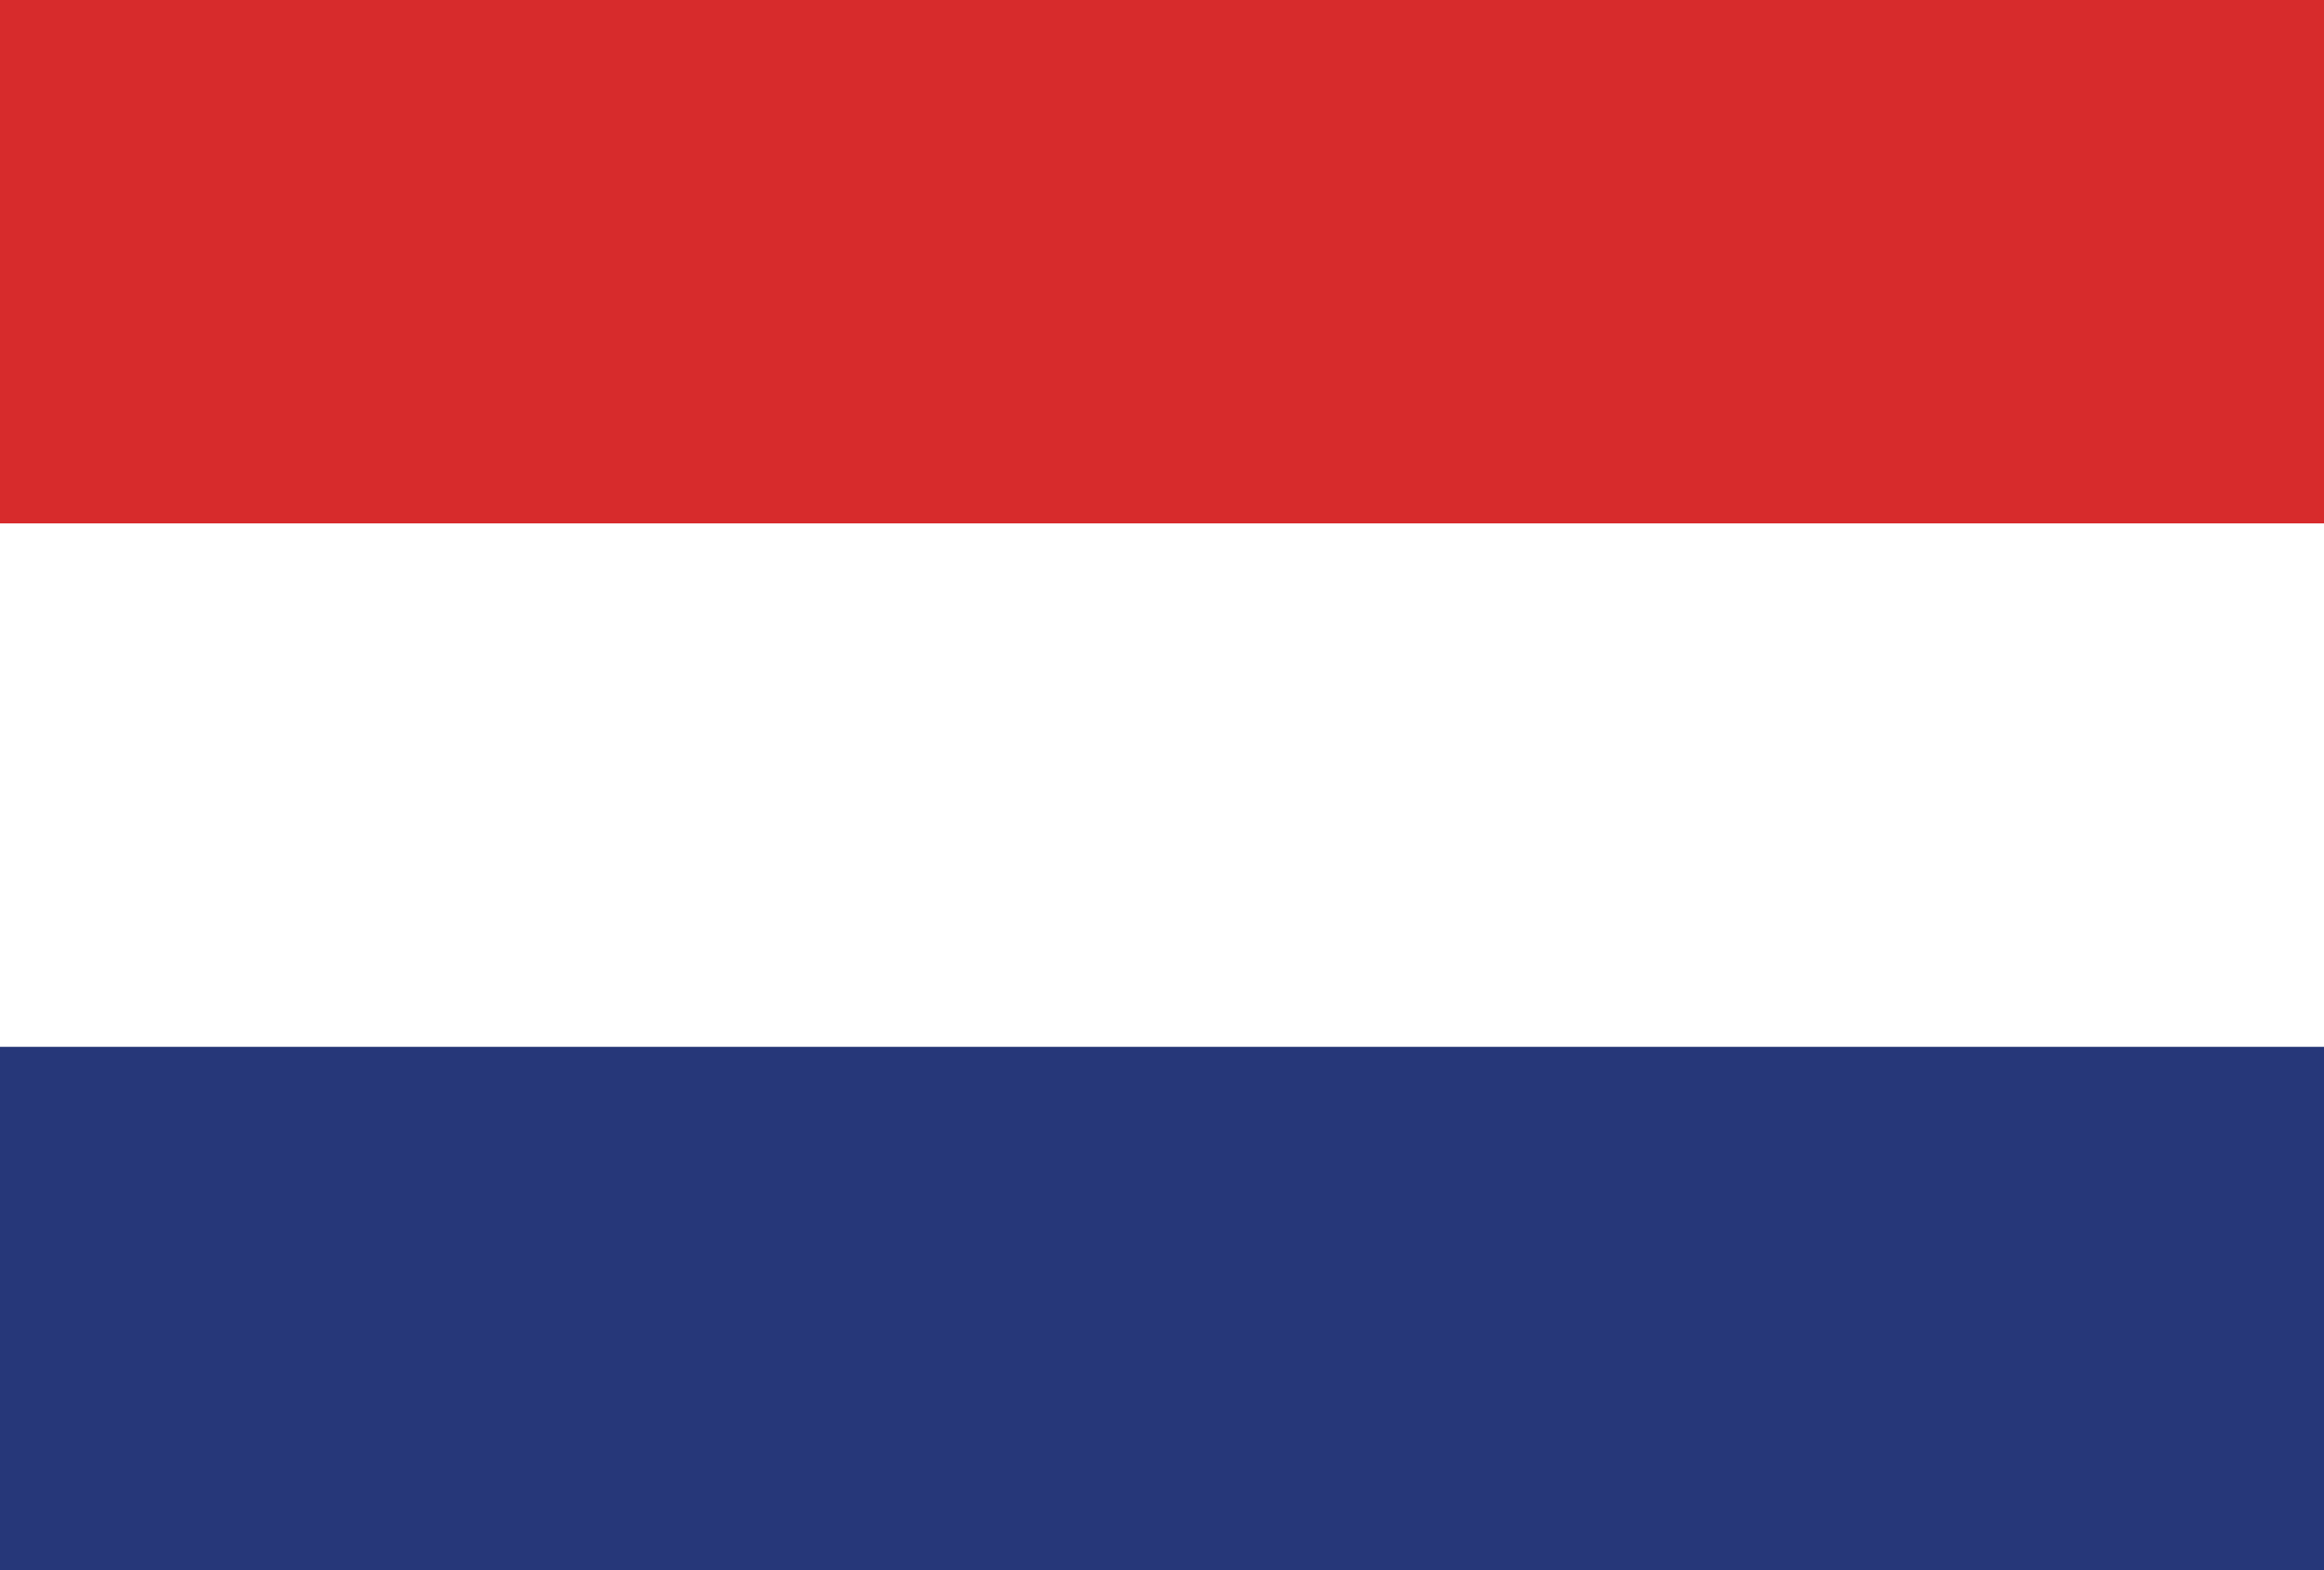
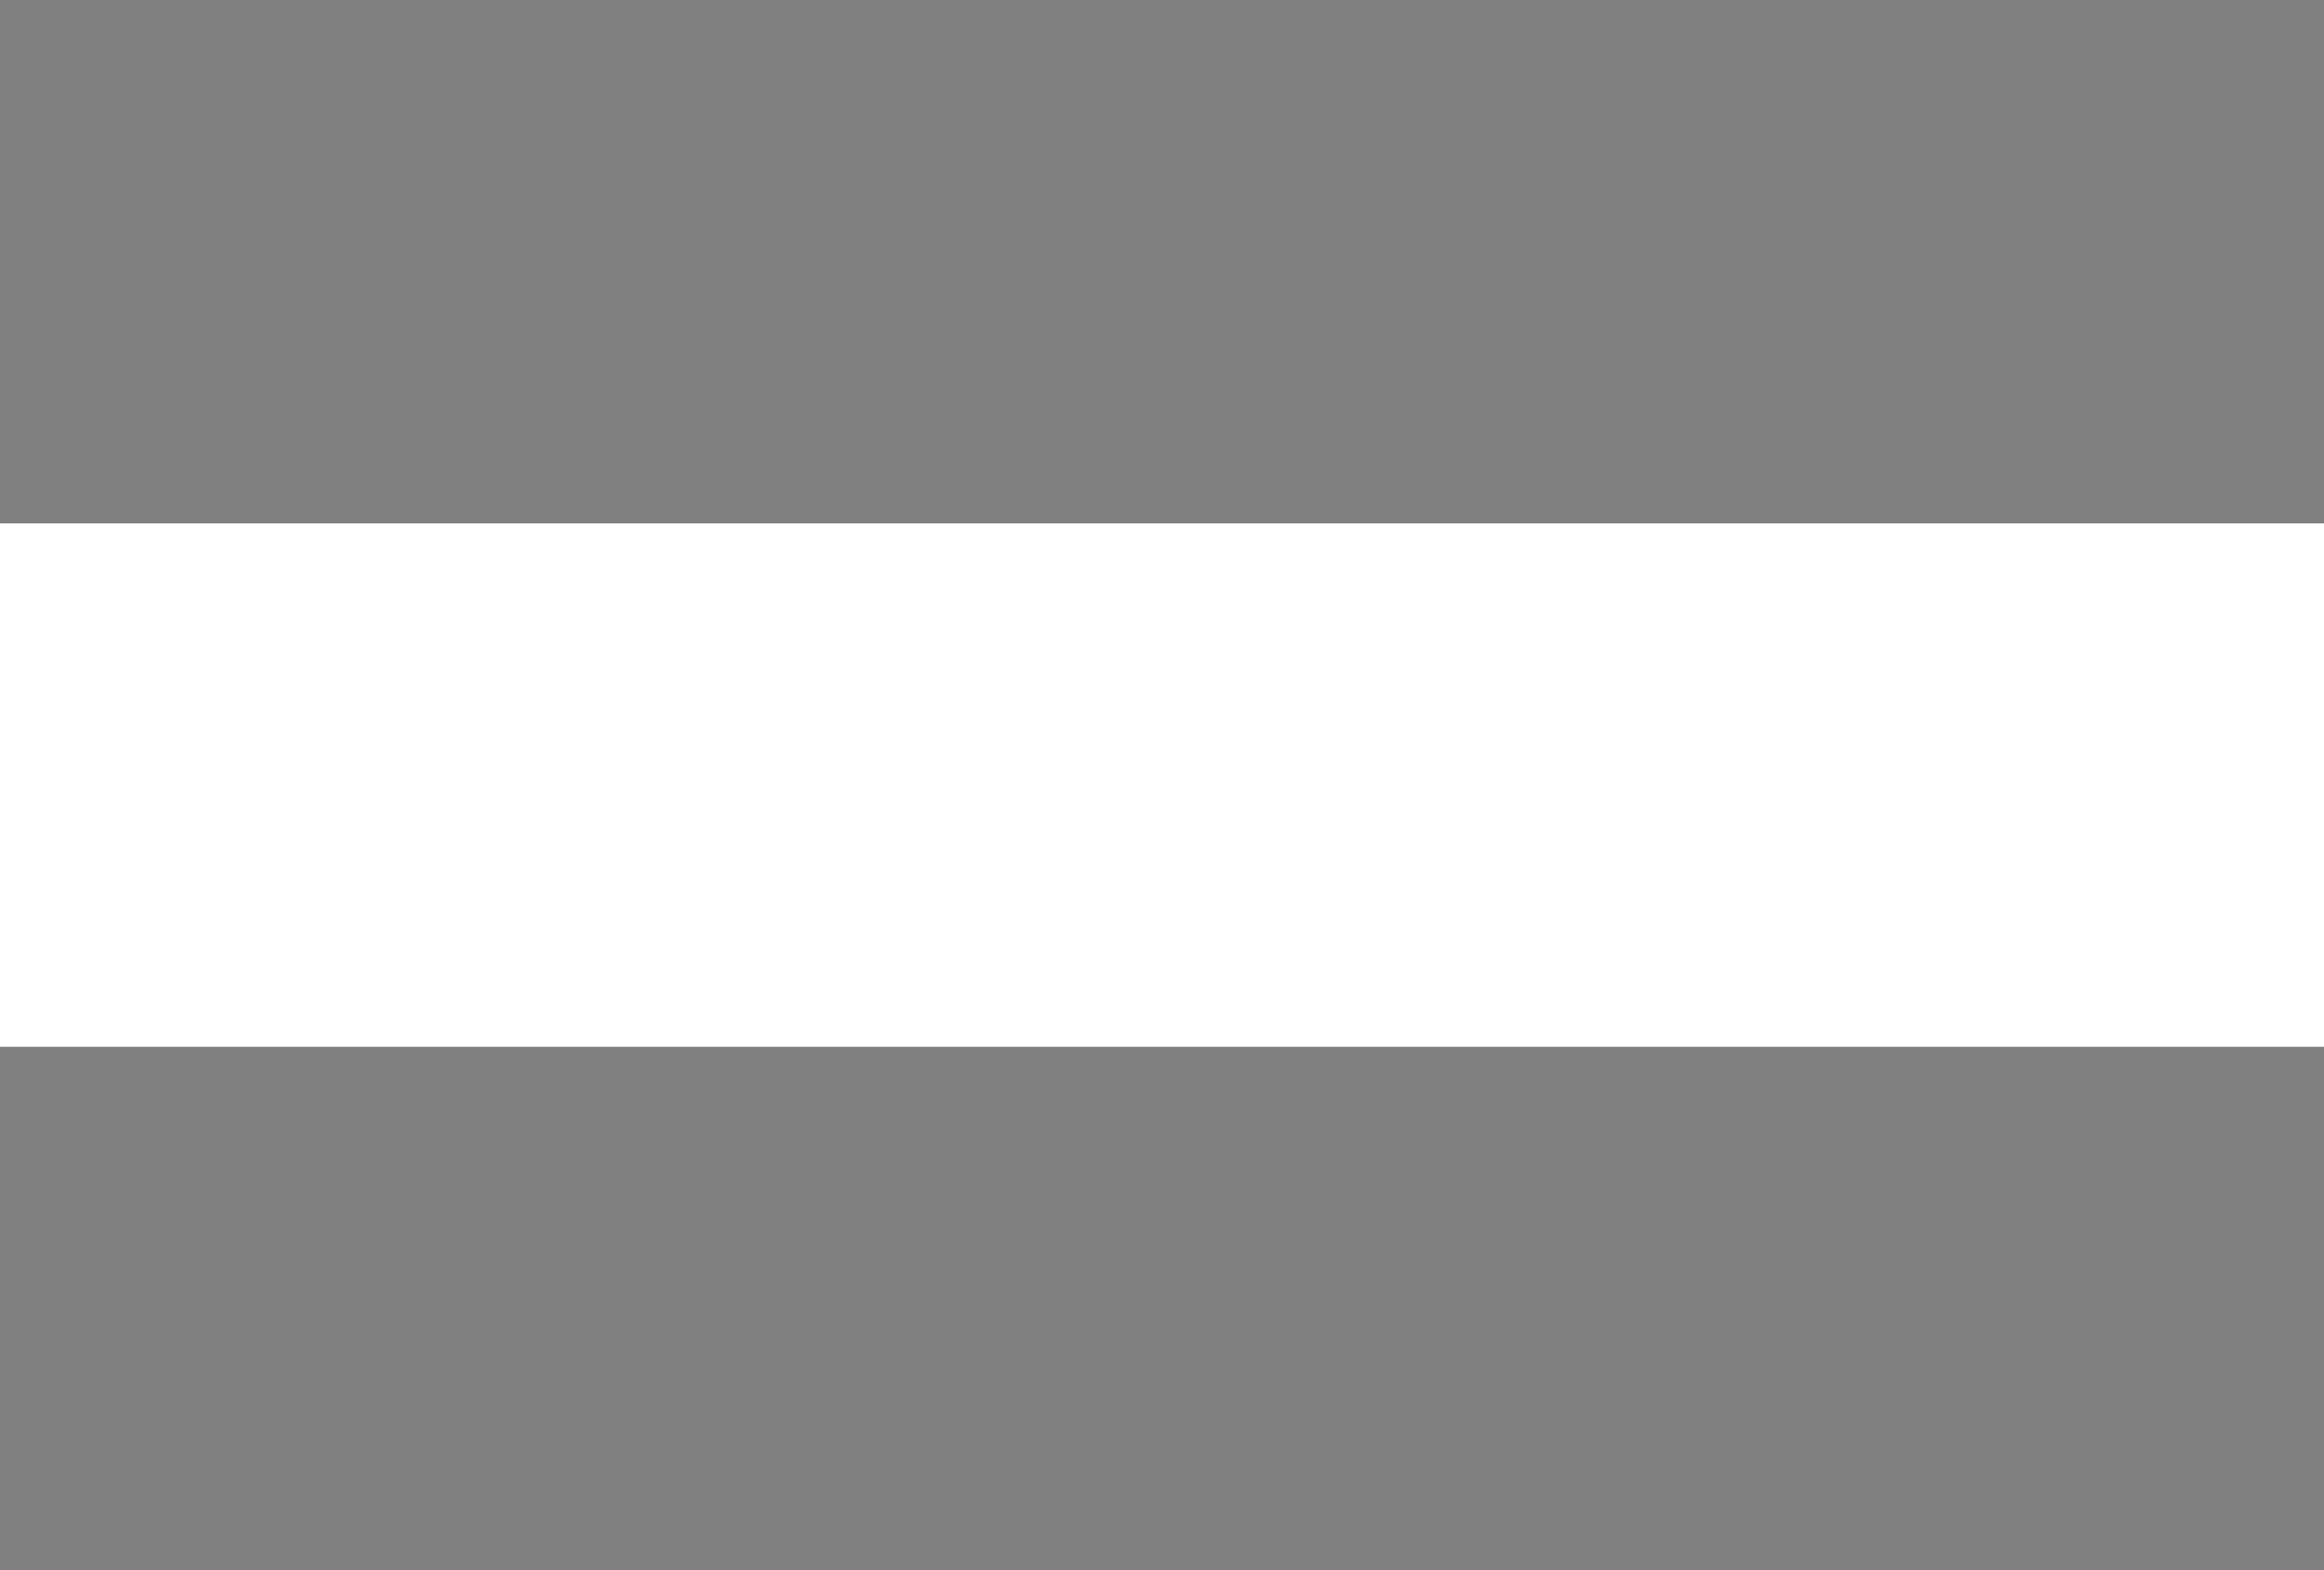
<svg xmlns="http://www.w3.org/2000/svg" width="148" height="100" viewBox="0 0 148 100">
  <rect x="0" y="0" width="148" height="100" fill="#808080" stroke="none" />
  <title>55018EA7-7F43-431F-B9AC-5D9AC077F5FB</title>
  <g fill="none" fill-rule="evenodd">
-     <path d="M0 0v33.333h148V0H0z" fill="#D72B2C" />
-     <path d="M0 100h148V66.667H0" fill="#263779" />
+     <path d="M0 100V66.667H0" fill="#263779" />
    <path fill="#FFF" d="M0 66.667h148V33.333H0z" />
  </g>
</svg>